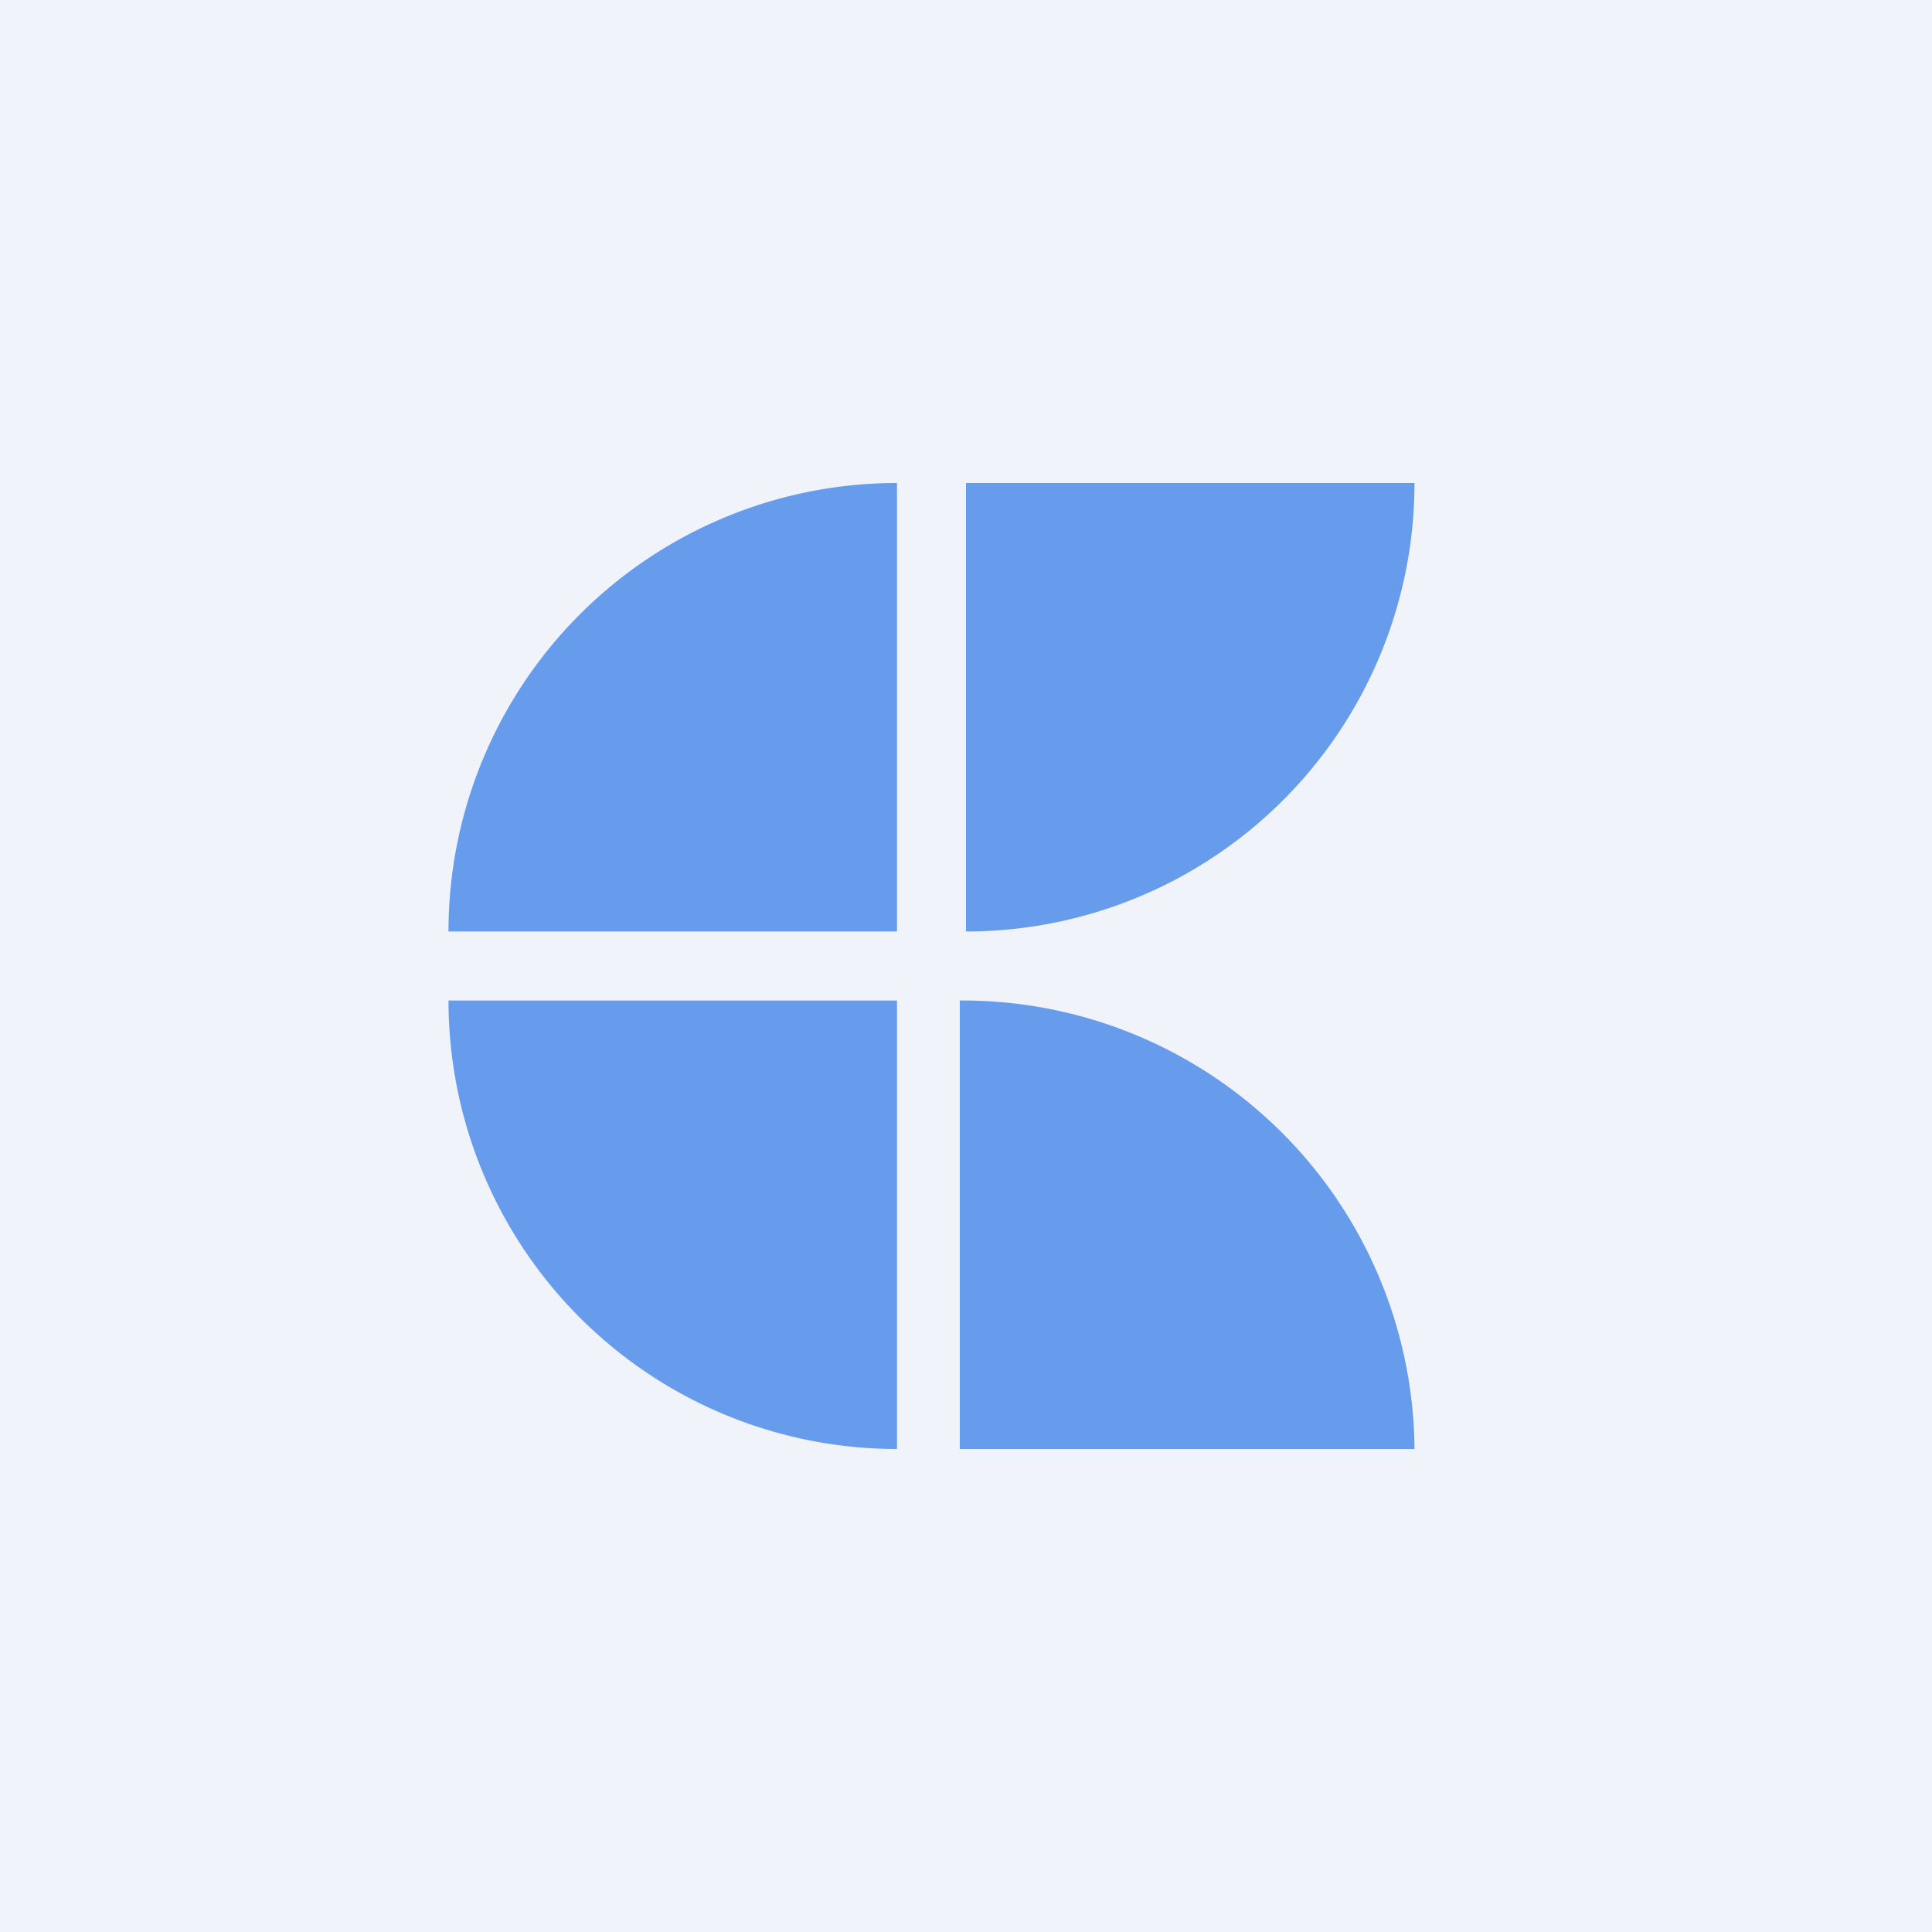
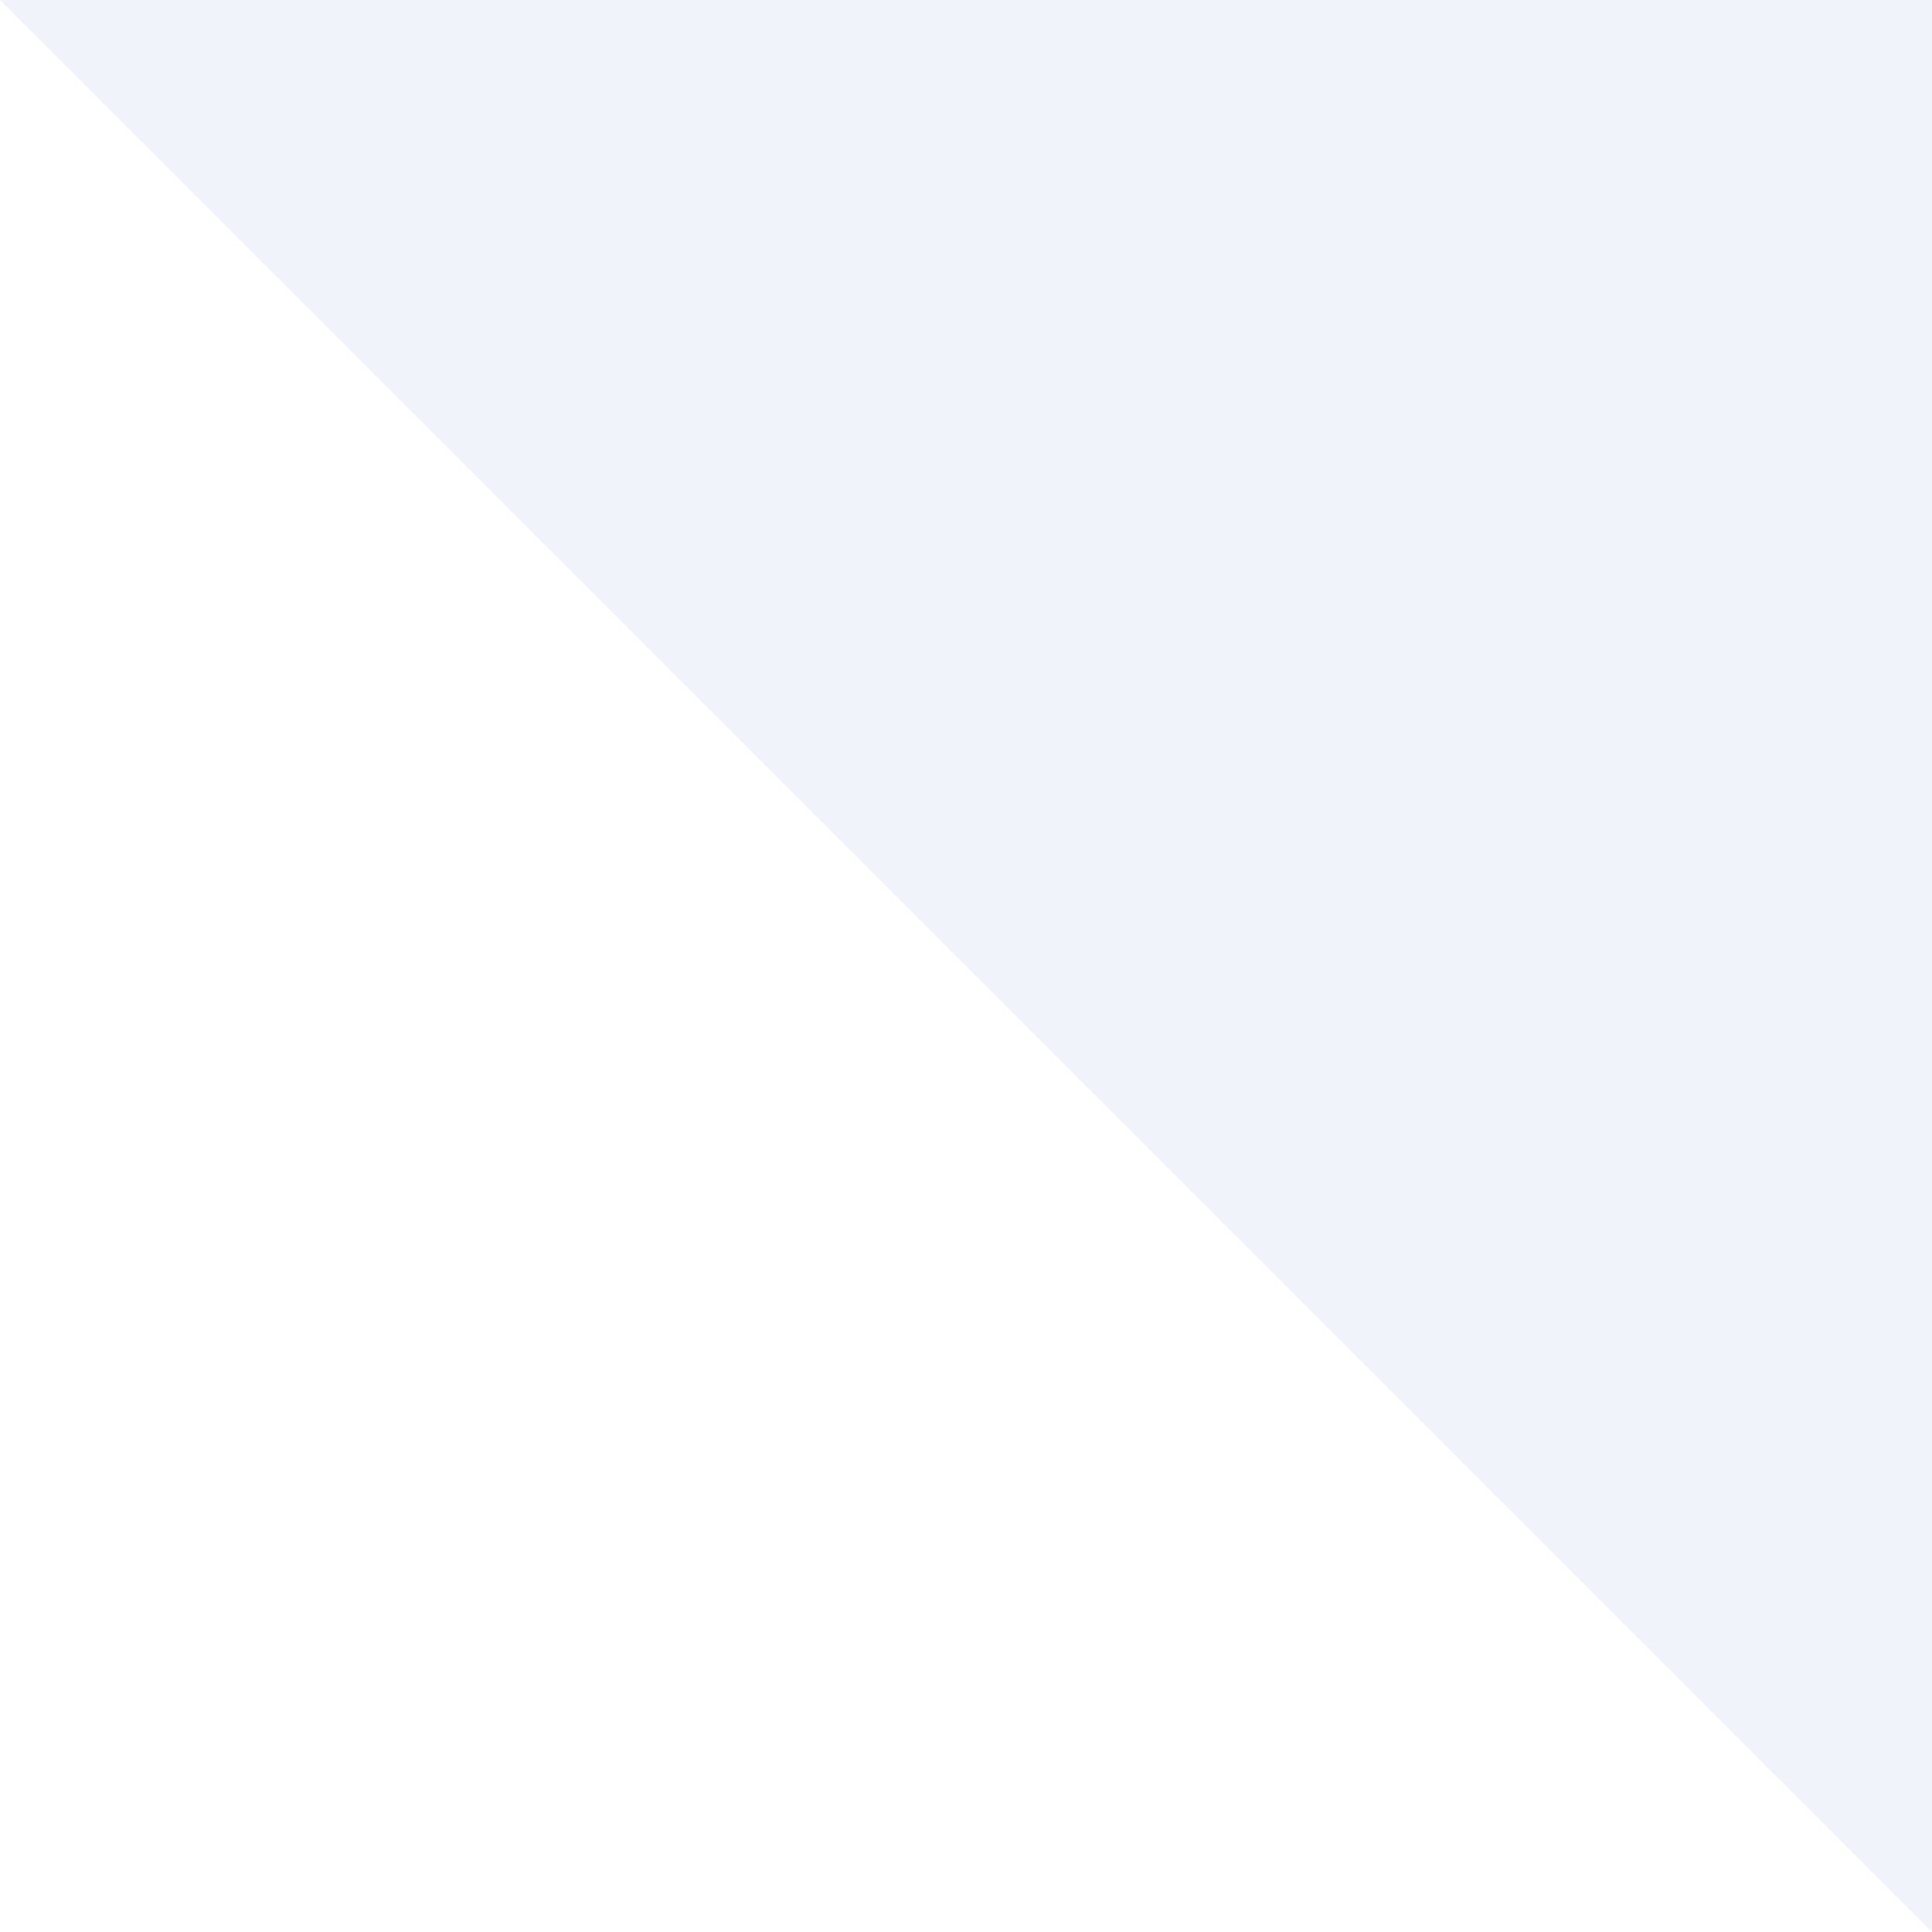
<svg xmlns="http://www.w3.org/2000/svg" width="56" height="56" viewBox="0 0 56 56">
-   <path fill="#F0F3FA" d="M0 0h56v56H0z" />
-   <path d="M26 14a13 13 0 0 0-13 13h13V14Zm0 28a13 13 0 0 1-13-13h13v13Zm15-28a13 13 0 0 1-13 13V14h13ZM27.82 29A13.1 13.1 0 0 1 41 42H27.82V29Z" fill="#679CEC" />
+   <path fill="#F0F3FA" d="M0 0h56v56z" />
</svg>